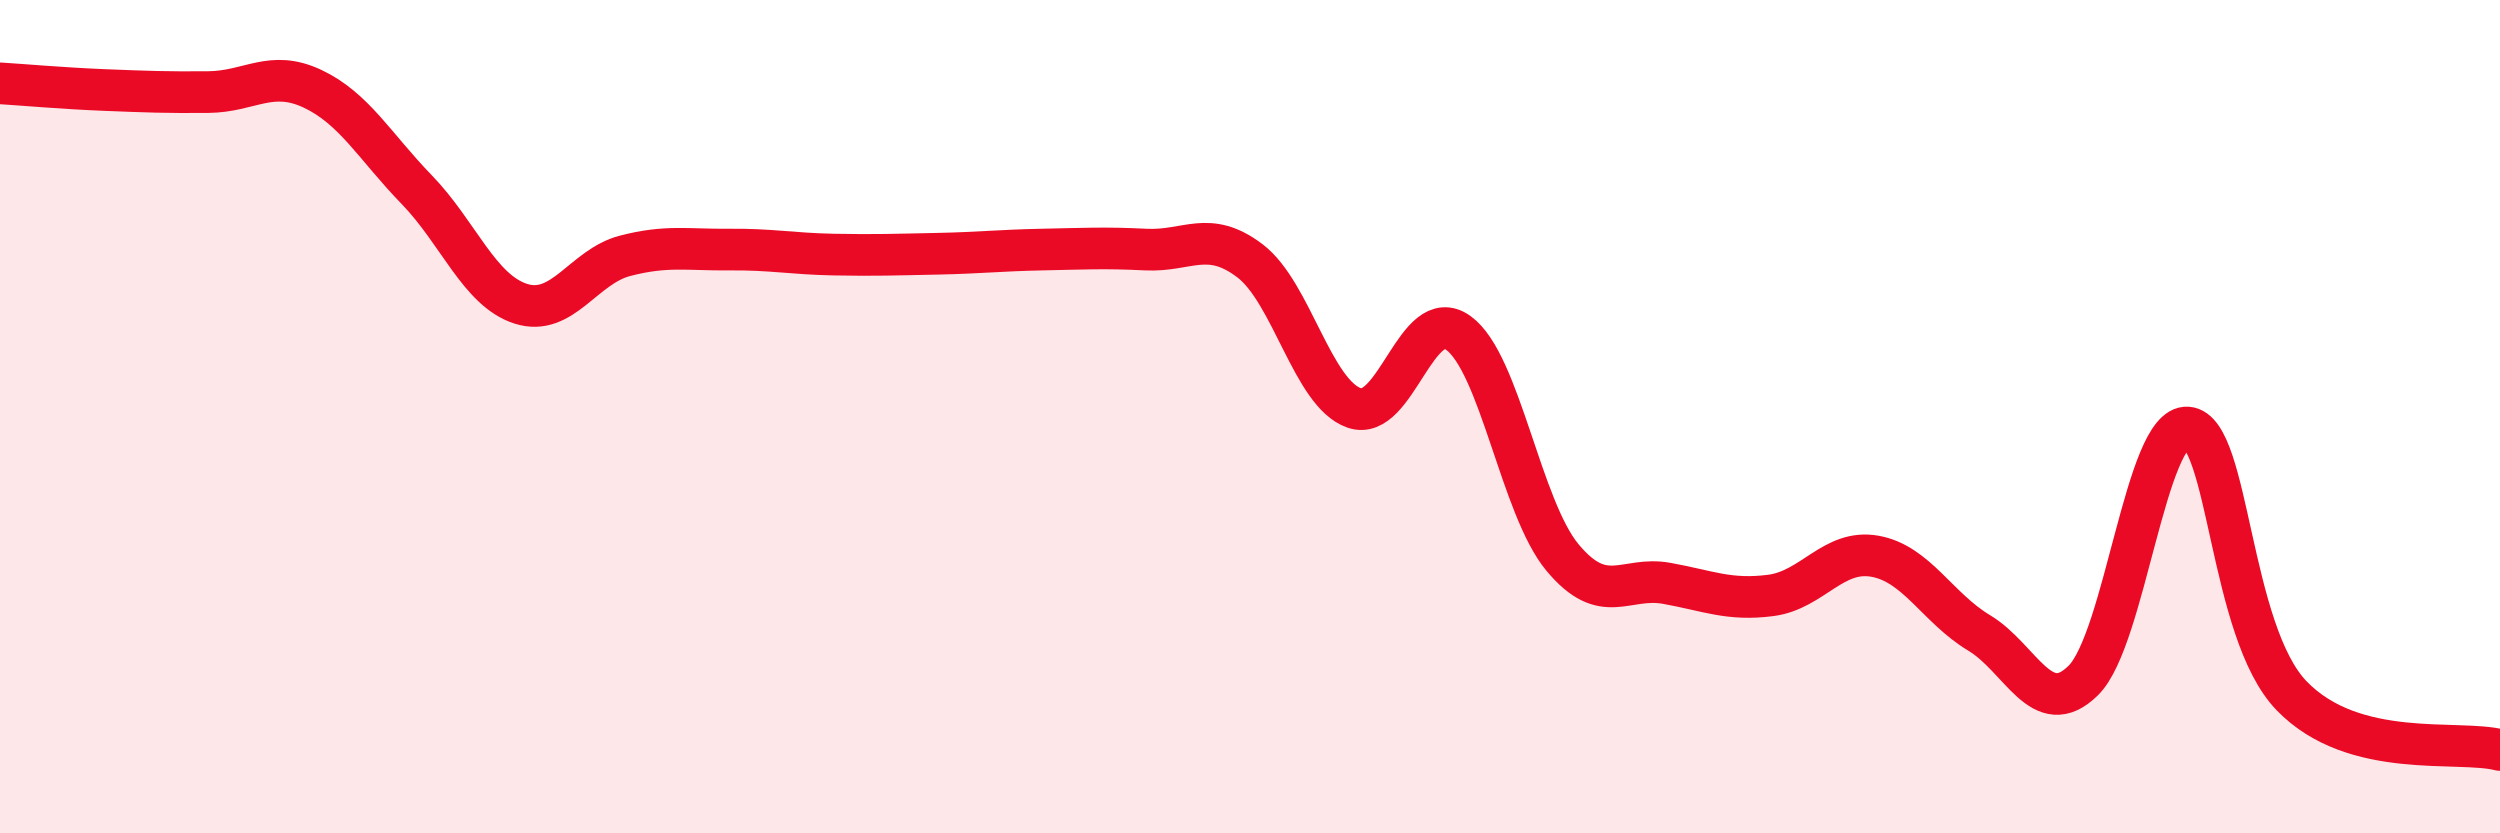
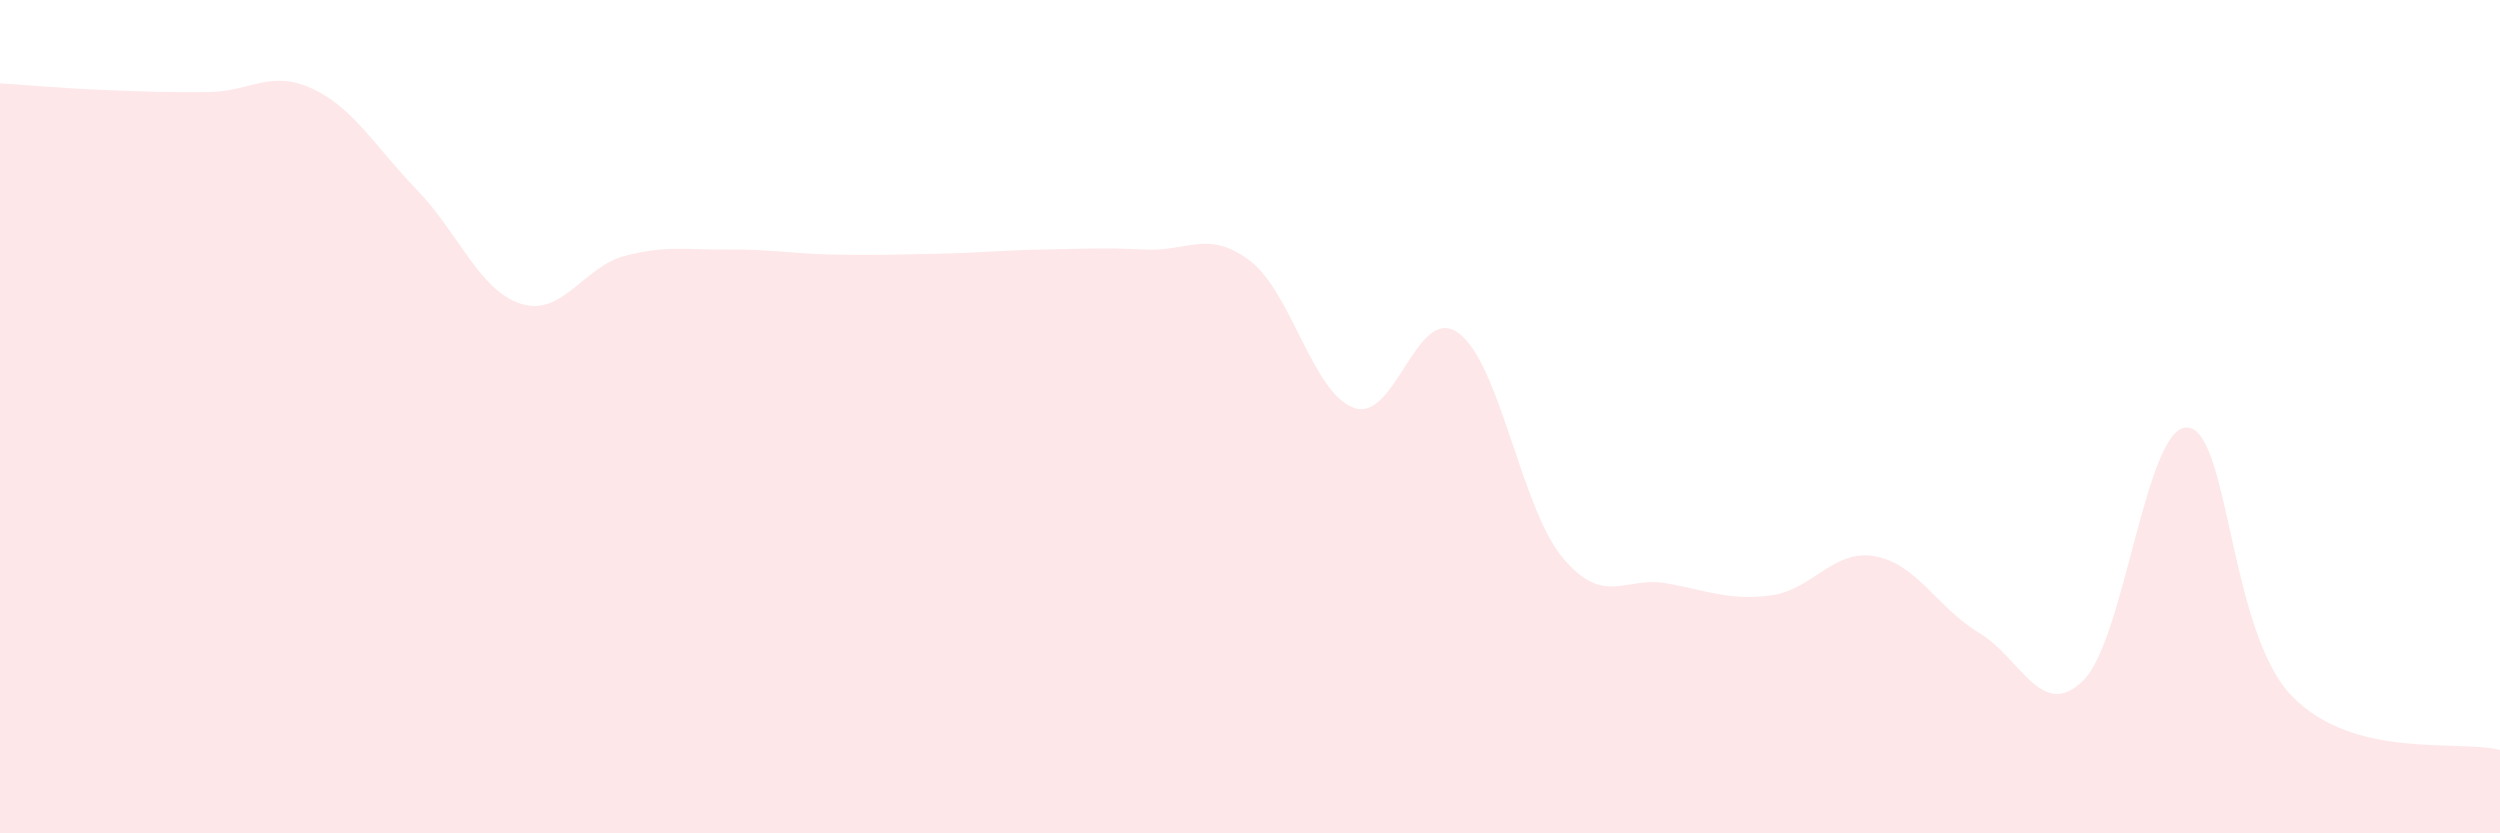
<svg xmlns="http://www.w3.org/2000/svg" width="60" height="20" viewBox="0 0 60 20">
  <path d="M 0,2 C 0.5,2.03 1.5,2.12 2.5,2.16 C 3.5,2.2 4,2.22 5,2.21 C 6,2.2 6.5,1.66 7.5,2.13 C 8.5,2.6 9,3.52 10,4.55 C 11,5.58 11.5,6.97 12.5,7.29 C 13.5,7.61 14,6.4 15,6.14 C 16,5.88 16.5,6 17.5,5.99 C 18.5,5.98 19,6.09 20,6.11 C 21,6.13 21.5,6.11 22.5,6.09 C 23.5,6.07 24,6.01 25,5.99 C 26,5.97 26.5,5.94 27.5,5.99 C 28.5,6.04 29,5.5 30,6.26 C 31,7.02 31.5,9.44 32.5,9.79 C 33.5,10.14 34,7.27 35,7.99 C 36,8.71 36.5,12.18 37.5,13.38 C 38.5,14.58 39,13.82 40,14 C 41,14.18 41.5,14.42 42.5,14.29 C 43.5,14.16 44,13.17 45,13.35 C 46,13.53 46.5,14.59 47.5,15.19 C 48.5,15.79 49,17.32 50,16.33 C 51,15.34 51.5,10.19 52.5,10.26 C 53.5,10.33 53.5,15.15 55,16.7 C 56.5,18.25 59,17.74 60,18L60 20L0 20Z" fill="#EB0A25" opacity="0.1" stroke-linecap="round" stroke-linejoin="round" />
-   <path d="M 0,2 C 0.5,2.03 1.5,2.12 2.5,2.16 C 3.5,2.2 4,2.22 5,2.21 C 6,2.2 6.5,1.66 7.5,2.13 C 8.5,2.6 9,3.52 10,4.55 C 11,5.58 11.5,6.97 12.5,7.29 C 13.5,7.61 14,6.4 15,6.14 C 16,5.88 16.5,6 17.5,5.99 C 18.5,5.98 19,6.09 20,6.11 C 21,6.13 21.5,6.11 22.5,6.09 C 23.5,6.07 24,6.01 25,5.99 C 26,5.97 26.5,5.94 27.5,5.99 C 28.5,6.04 29,5.5 30,6.26 C 31,7.02 31.5,9.44 32.5,9.79 C 33.5,10.14 34,7.27 35,7.99 C 36,8.71 36.5,12.18 37.5,13.38 C 38.5,14.58 39,13.82 40,14 C 41,14.18 41.5,14.42 42.5,14.29 C 43.5,14.16 44,13.17 45,13.35 C 46,13.53 46.5,14.59 47.5,15.19 C 48.5,15.79 49,17.32 50,16.33 C 51,15.34 51.5,10.19 52.5,10.26 C 53.5,10.33 53.5,15.15 55,16.7 C 56.5,18.25 59,17.74 60,18" stroke="#EB0A25" stroke-width="1" fill="none" stroke-linecap="round" stroke-linejoin="round" />
</svg>